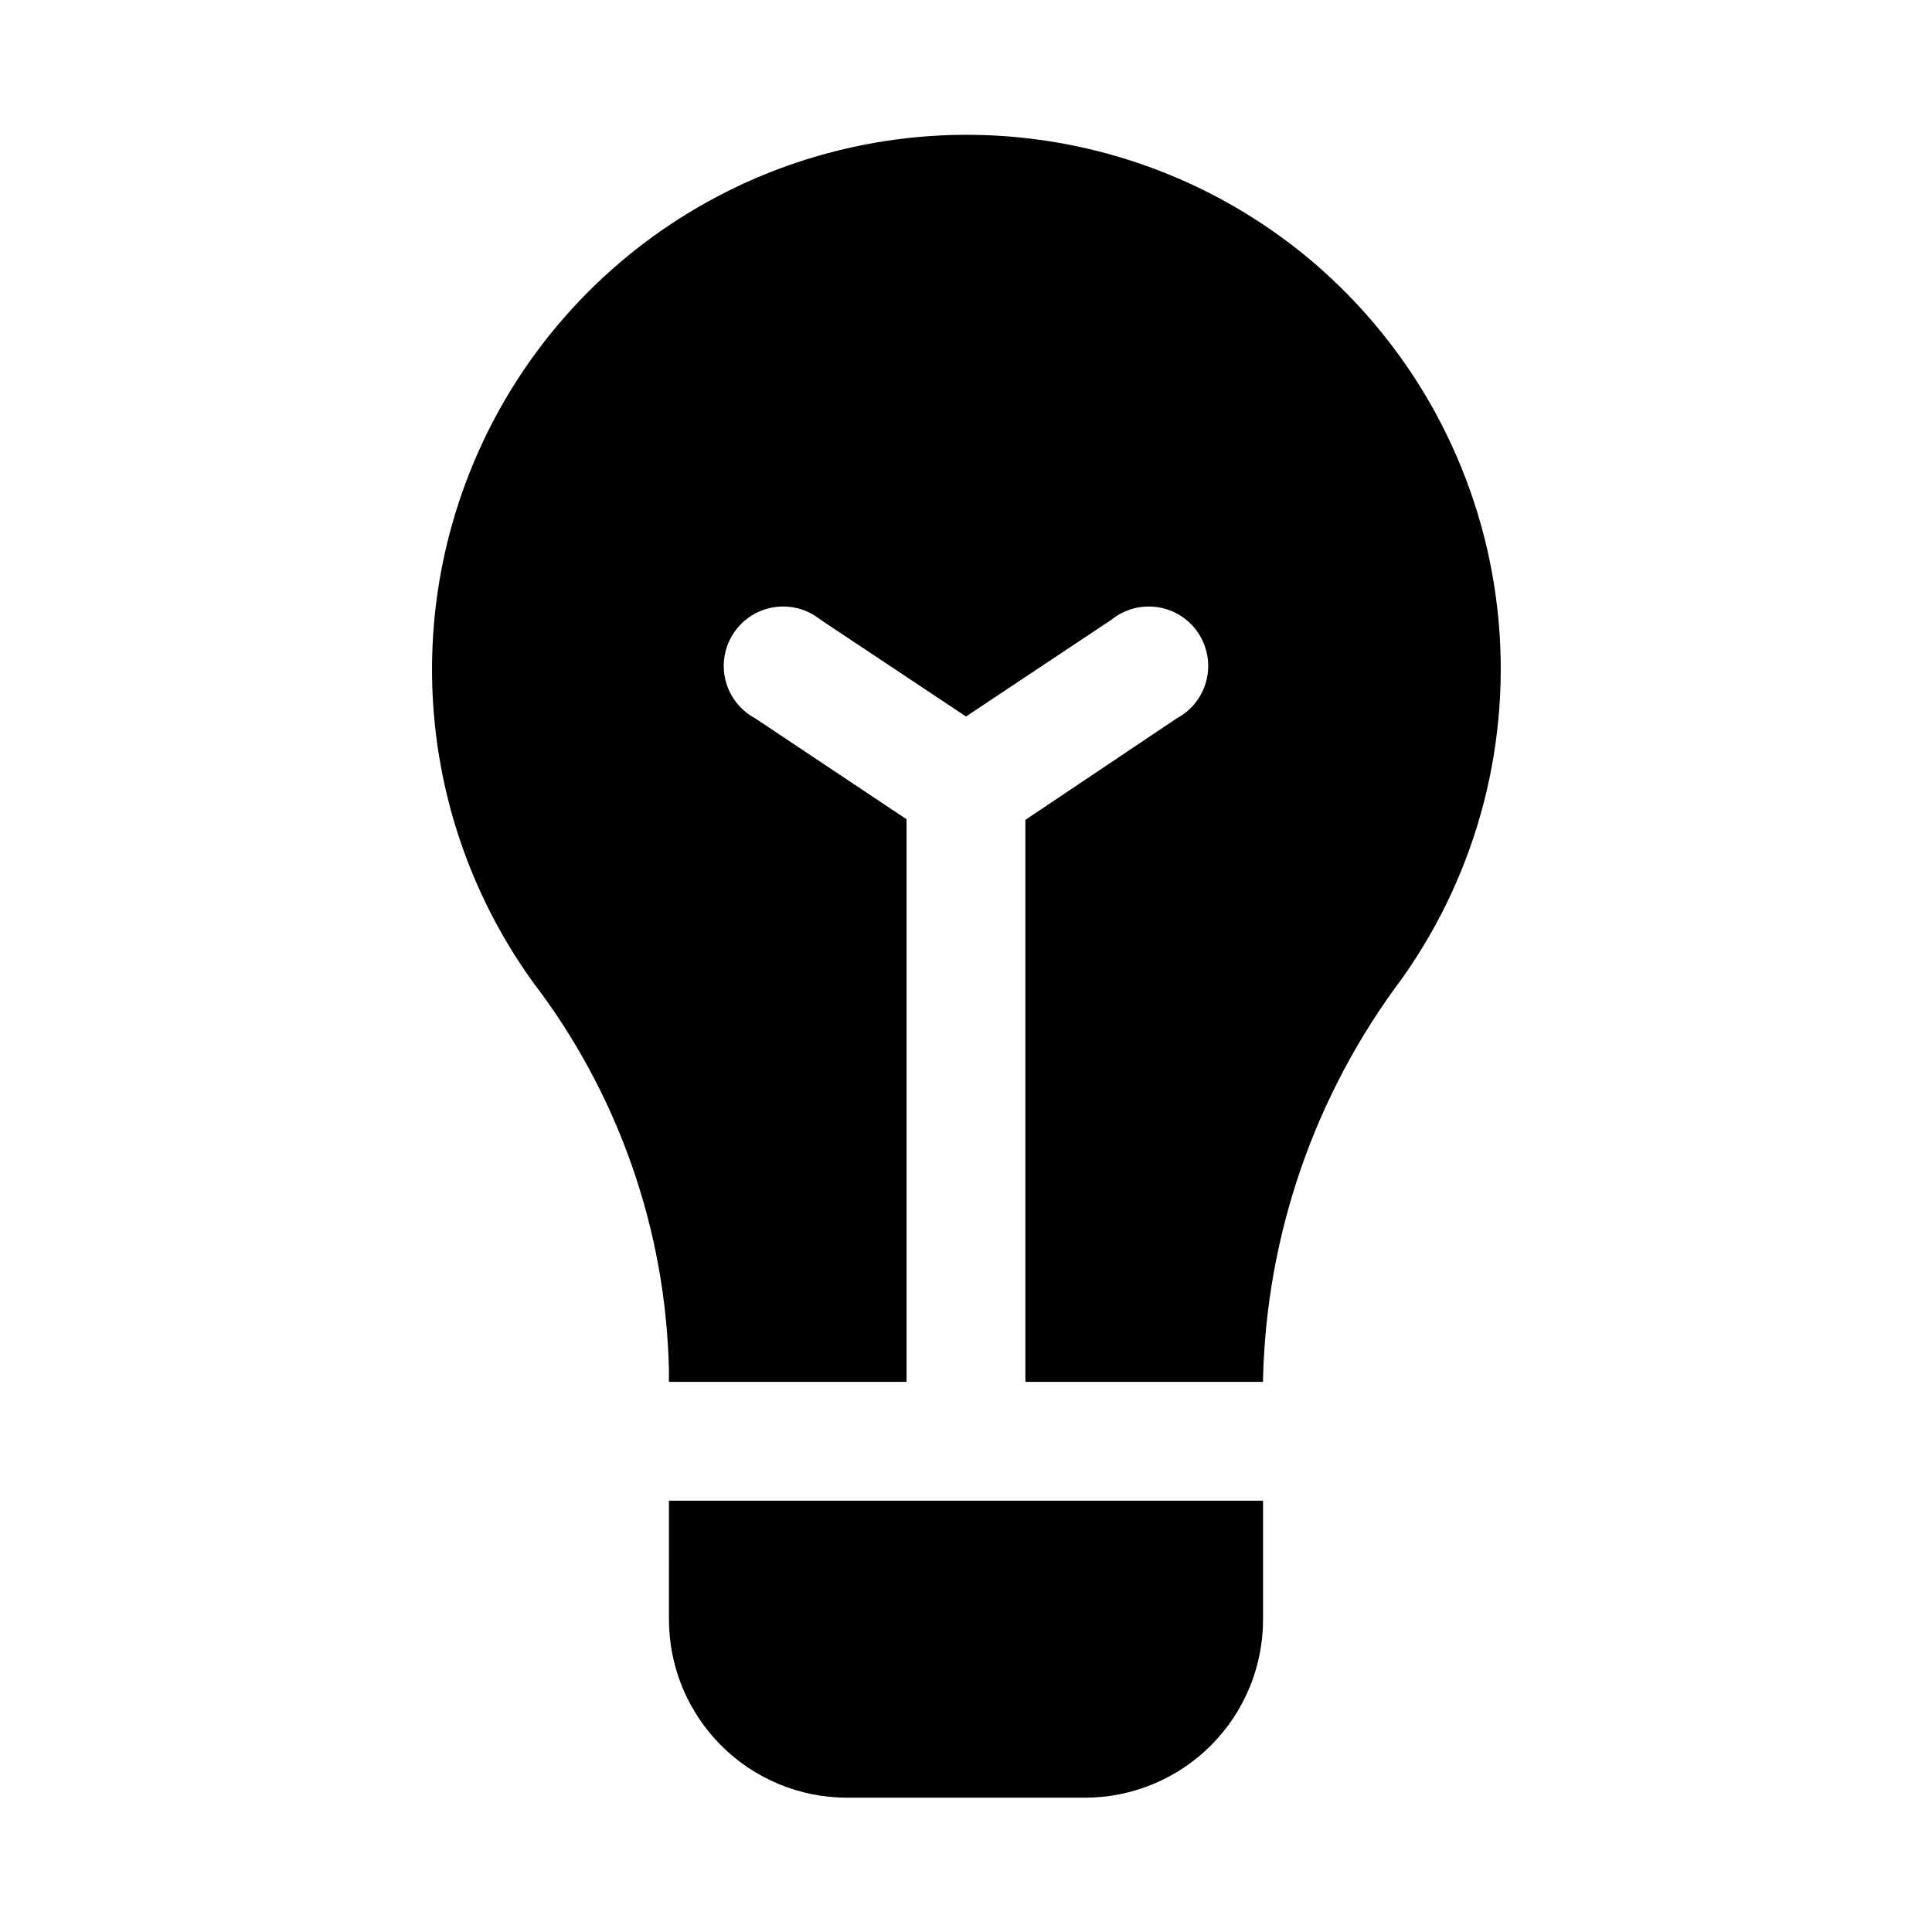
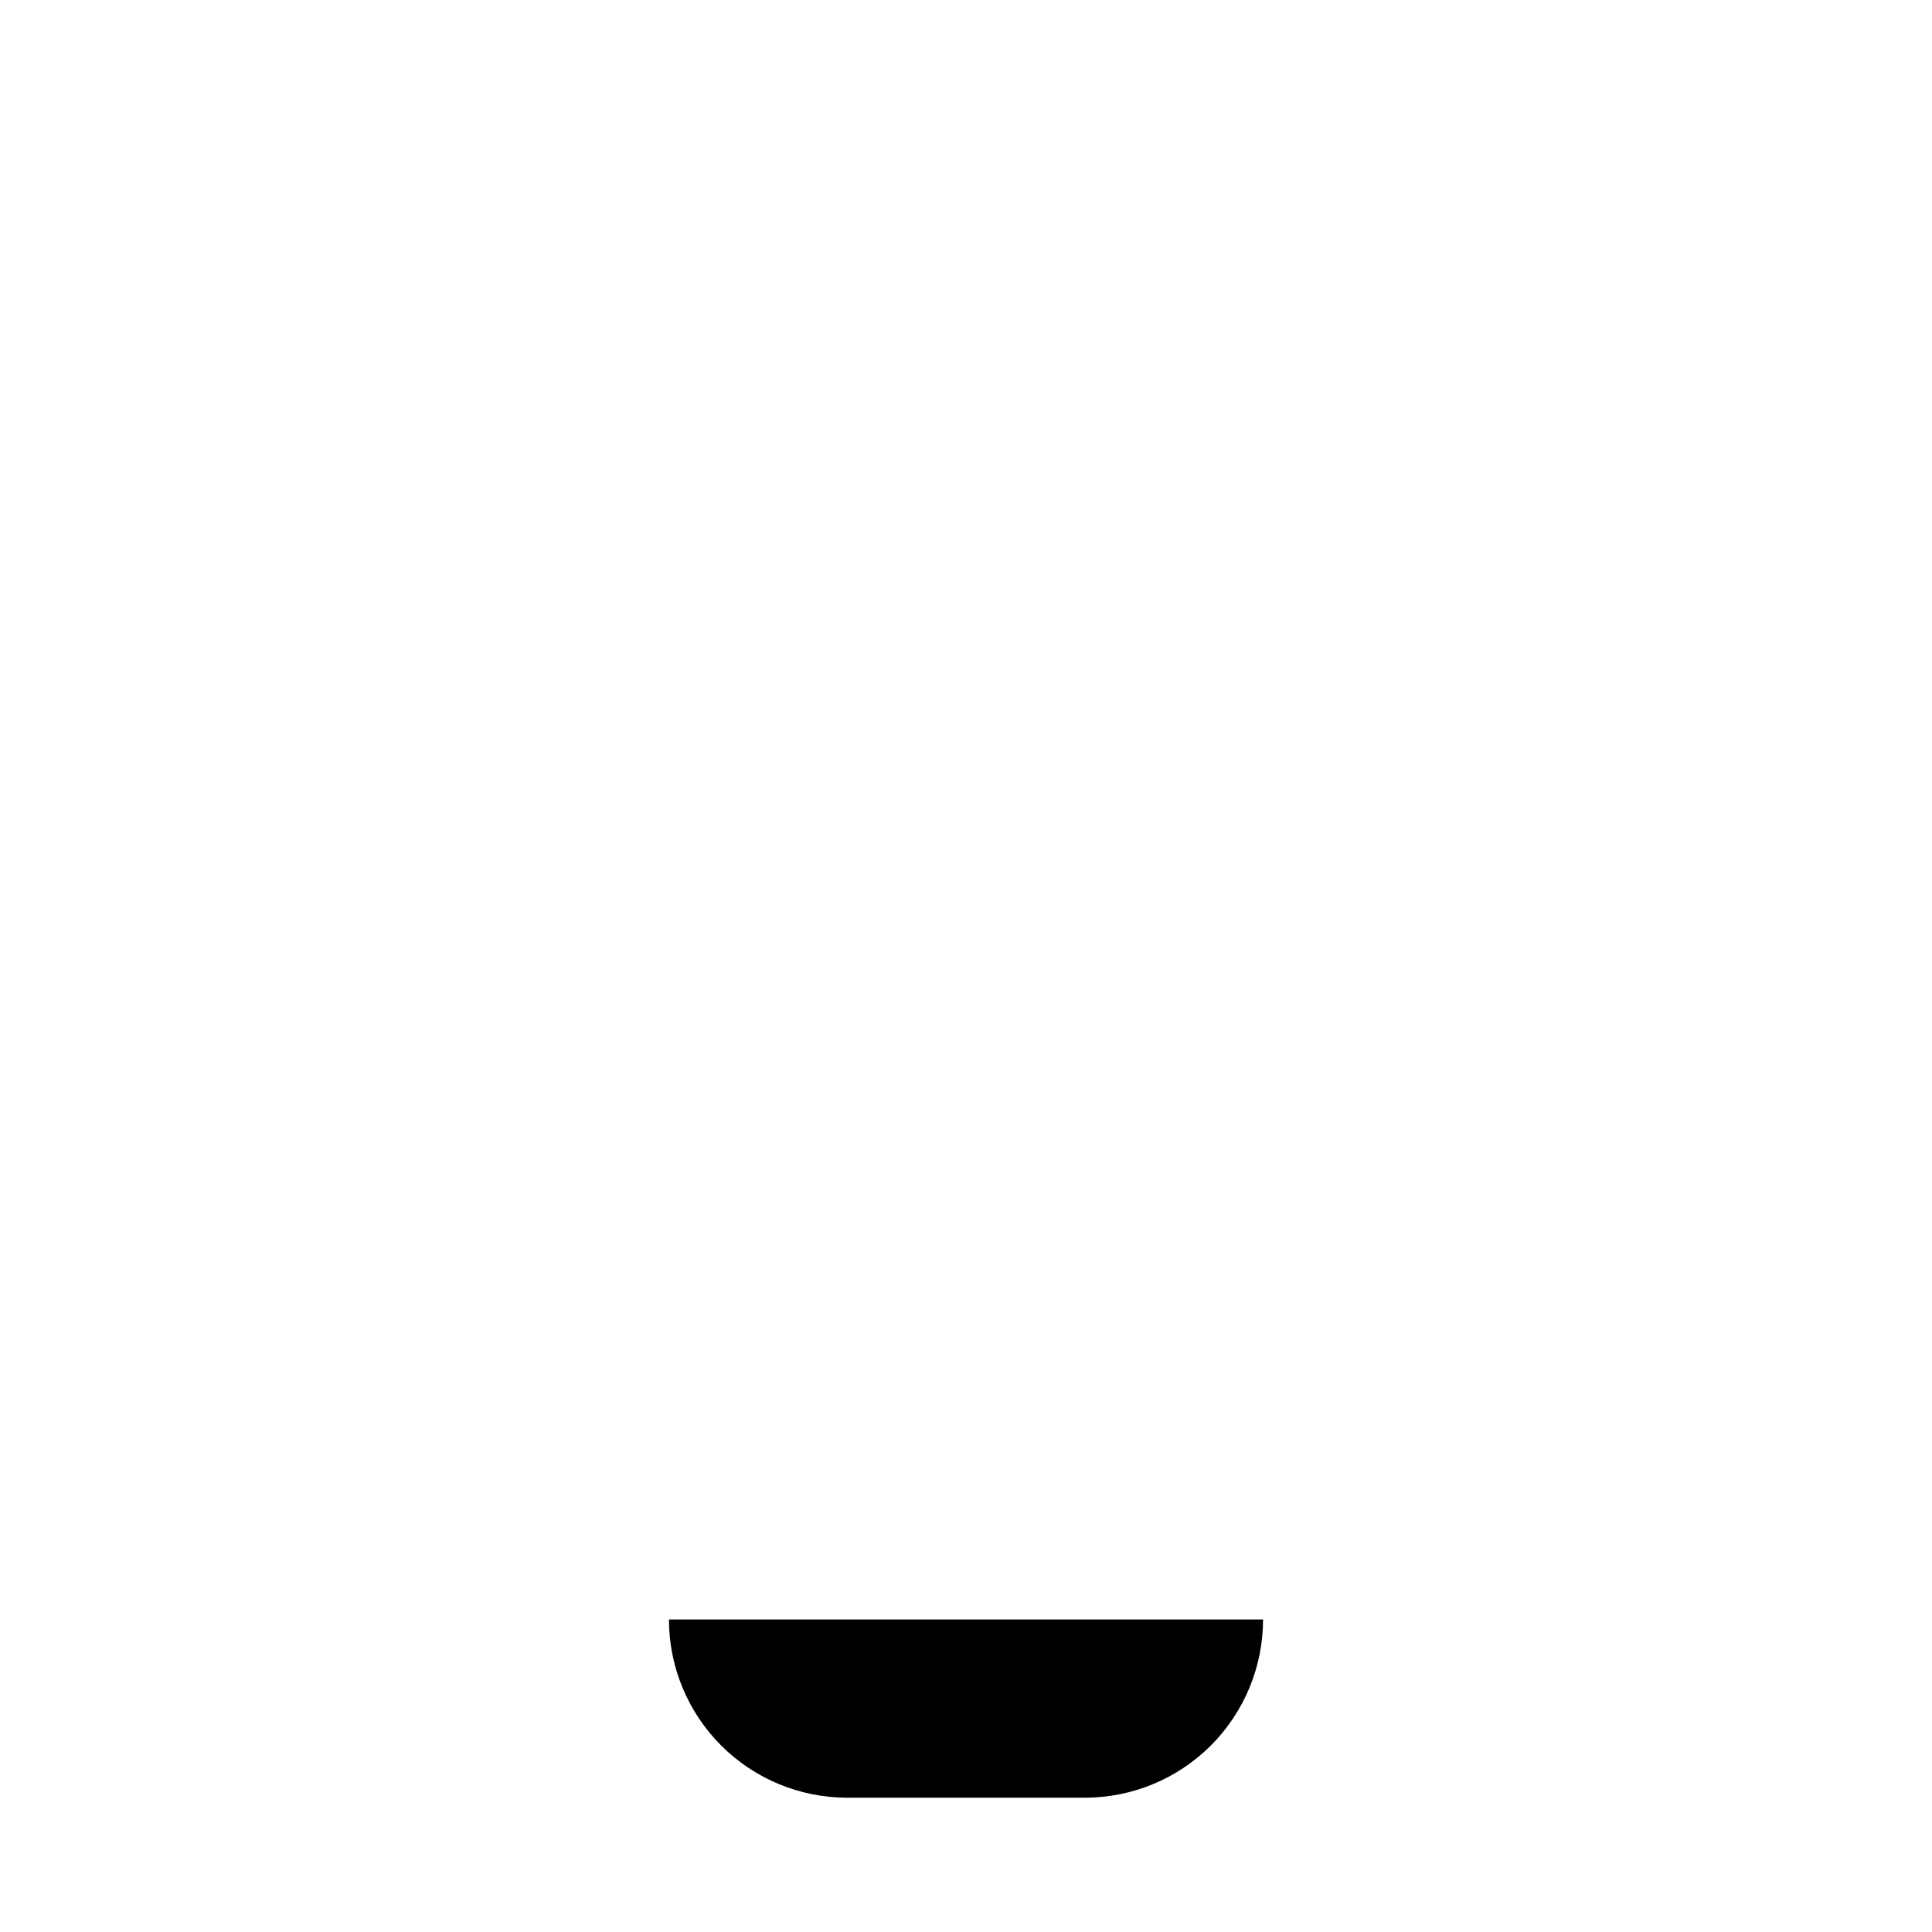
<svg xmlns="http://www.w3.org/2000/svg" fill="#000000" width="800px" height="800px" version="1.1" viewBox="144 144 512 512">
  <g>
-     <path d="m321.28 573.18c0 12.527 4.977 24.539 13.836 33.398 8.855 8.855 20.871 13.832 33.398 13.832h62.977c12.523 0 24.539-4.977 33.398-13.832 8.855-8.859 13.832-20.871 13.832-33.398v-31.488h-157.44z" />
-     <path d="m494.46 215.64c-35.051-31.238-83.301-43.082-128.84-31.629-45.531 11.453-82.438 44.719-98.535 88.824-16.102 44.105-9.309 93.32 18.133 131.42 22.613 29.582 35.242 65.582 36.055 102.81v3.148h62.977v-149.1l-40.148-26.766v0.004c-3.902-2.094-6.742-5.738-7.824-10.031-1.082-4.297-0.305-8.848 2.144-12.543 2.445-3.691 6.336-6.184 10.711-6.859 4.379-0.68 8.84 0.52 12.289 3.297l38.574 25.664 38.574-25.664h-0.004c3.449-2.777 7.91-3.977 12.289-3.297 4.375 0.676 8.266 3.168 10.711 6.859 2.449 3.695 3.227 8.246 2.144 12.543-1.082 4.293-3.922 7.938-7.824 10.031l-40.148 26.922v148.94h62.977v-0.629c0.867-38.406 13.754-75.57 36.84-106.27 20.168-28.406 29.168-63.242 25.273-97.863-3.891-34.617-20.398-66.586-46.371-89.805z" />
+     <path d="m321.28 573.18c0 12.527 4.977 24.539 13.836 33.398 8.855 8.855 20.871 13.832 33.398 13.832h62.977c12.523 0 24.539-4.977 33.398-13.832 8.855-8.859 13.832-20.871 13.832-33.398h-157.44z" />
  </g>
</svg>